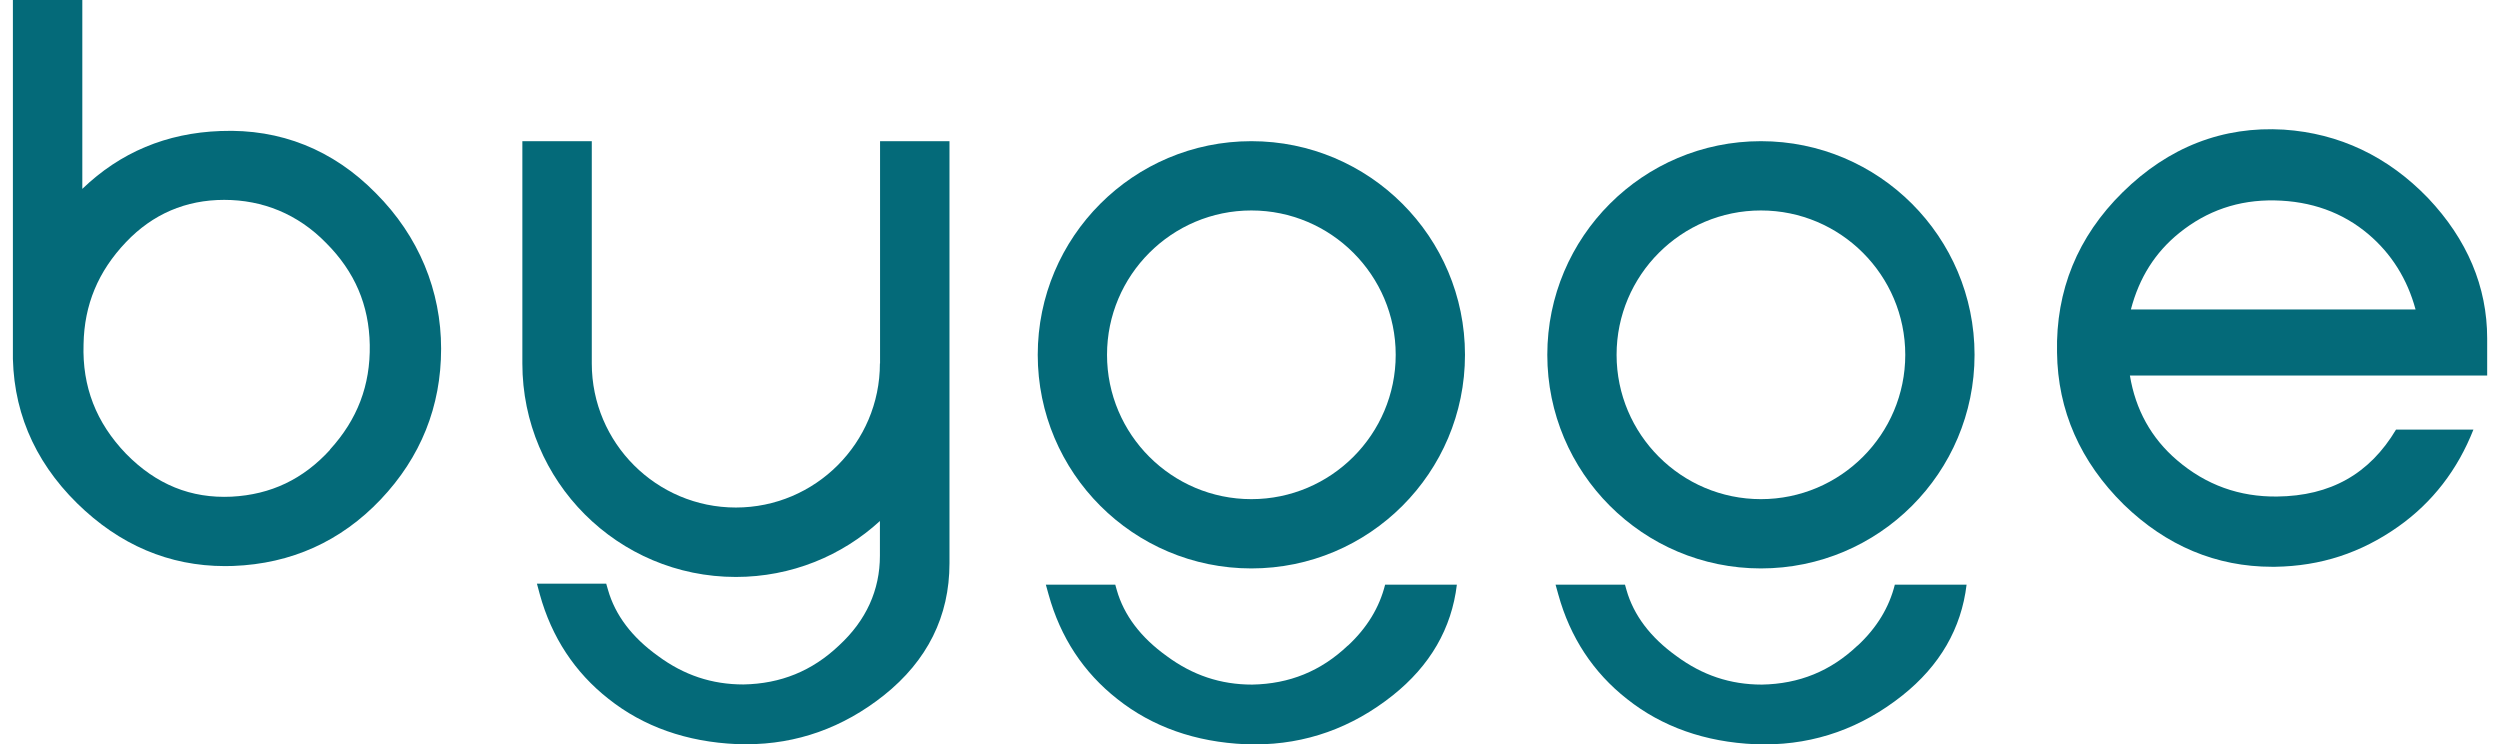
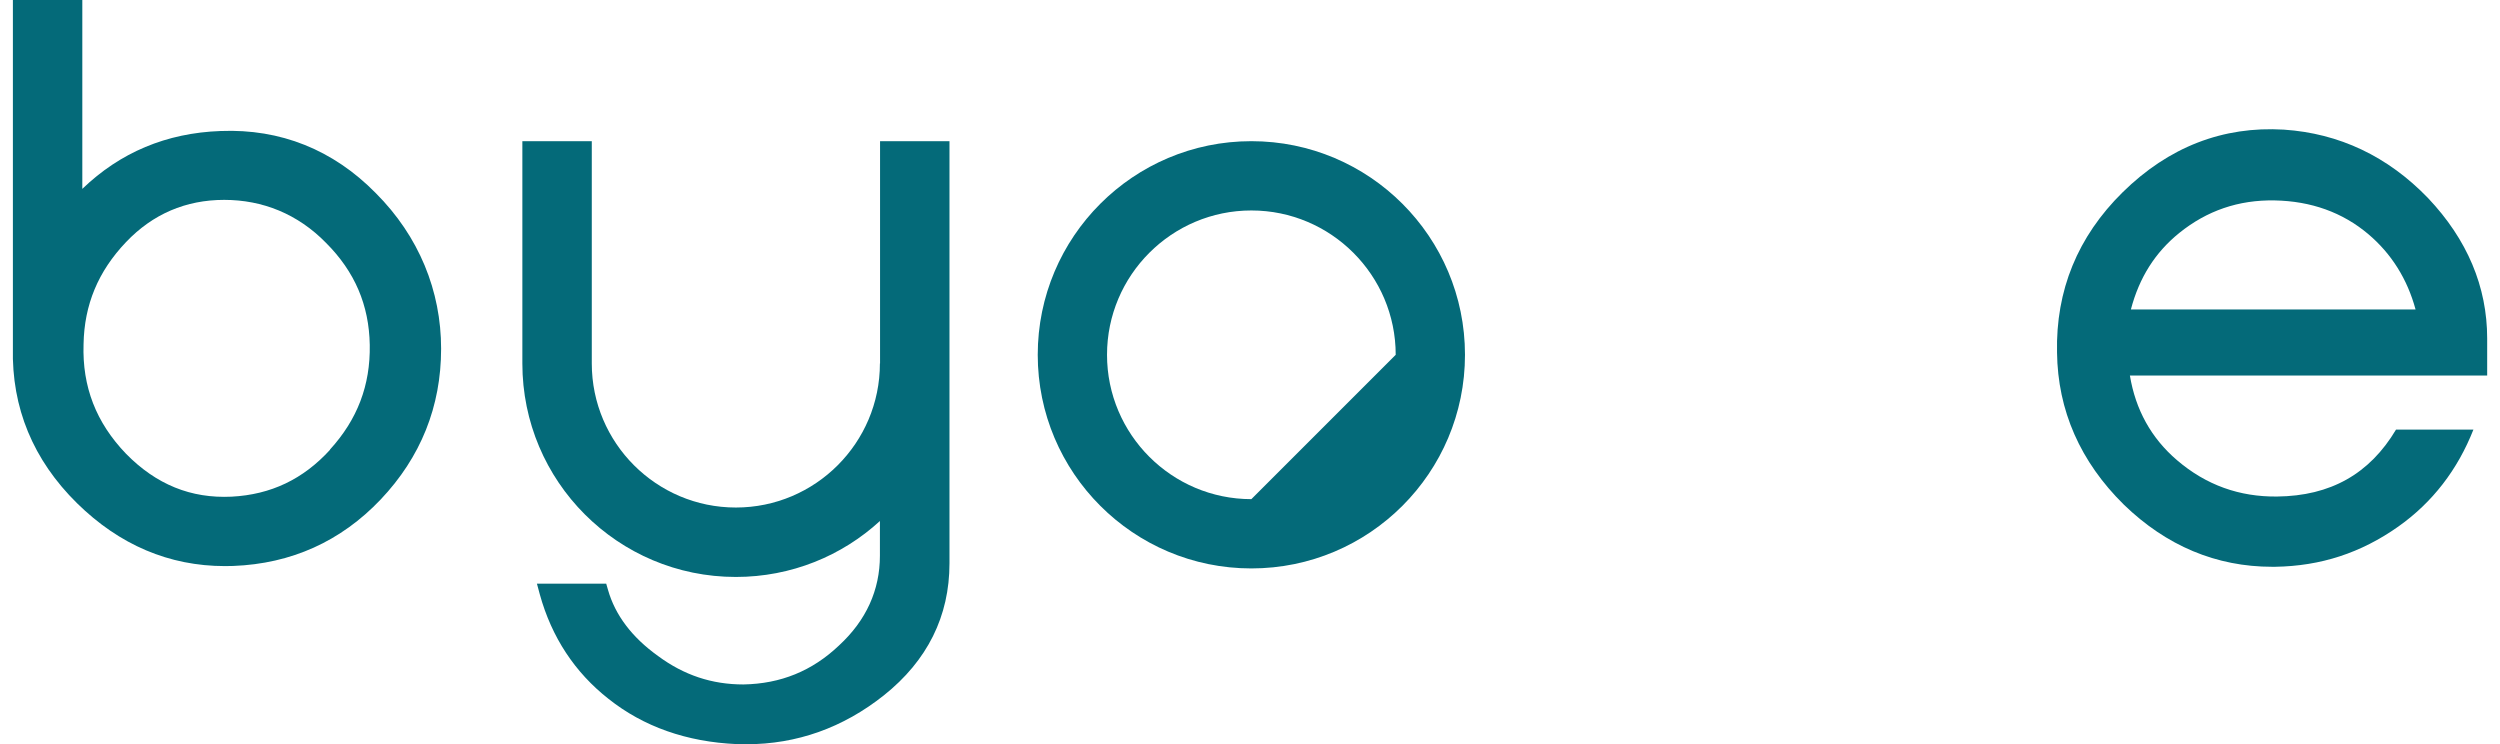
<svg xmlns="http://www.w3.org/2000/svg" width="178" height="53" viewBox="0 0 178 53" fill="none">
  <path d="M15.708 9.328C11.851 9.465 8.553 10.854 5.861 13.448V0H0.918V24.773C0.821 29.03 2.357 32.749 5.489 35.833C8.504 38.798 12.047 40.306 16.021 40.306C16.217 40.306 16.412 40.306 16.608 40.296C20.738 40.139 24.272 38.544 27.1 35.568C29.958 32.554 31.407 28.942 31.407 24.831C31.407 20.721 29.841 16.835 26.748 13.742C23.714 10.659 19.965 9.161 15.727 9.328H15.708ZM23.508 32.015C21.59 34.12 19.29 35.216 16.491 35.363C13.594 35.5 11.127 34.502 8.974 32.309C6.84 30.087 5.851 27.533 5.949 24.508C5.998 21.699 6.987 19.321 8.974 17.236C10.873 15.239 13.231 14.231 15.962 14.231C18.693 14.231 21.198 15.23 23.215 17.295C25.26 19.34 26.278 21.719 26.327 24.557C26.376 27.435 25.446 29.872 23.489 32.015H23.508Z" fill="#046A79" />
  <path d="M177.087 24.097C177.087 20.417 175.668 17.05 172.878 14.104C170.01 11.129 166.555 9.494 162.611 9.23C158.265 8.966 154.399 10.473 151.13 13.693C147.93 16.845 146.363 20.681 146.461 25.096C146.51 29.226 148.115 32.877 151.228 35.94C154.252 38.867 157.805 40.355 161.779 40.355C161.848 40.355 161.916 40.355 161.985 40.355C165.244 40.306 168.102 39.366 170.754 37.496C173.191 35.774 174.983 33.444 176.108 30.586H170.598C168.718 33.738 165.939 35.314 162.122 35.353C159.469 35.382 157.081 34.55 154.996 32.759C153.166 31.193 152.05 29.167 151.649 26.74H177.087V24.097ZM151.717 22.042C152.314 19.761 153.45 17.97 155.172 16.58C157.13 15.005 159.371 14.222 161.965 14.27C164.549 14.319 166.79 15.122 168.621 16.668C170.275 18.068 171.4 19.869 171.988 22.032H151.717V22.042Z" fill="#046A79" />
  <path d="M62.65 25.879C62.65 31.536 58.05 36.136 52.393 36.136C46.735 36.136 42.135 31.536 42.135 25.879V10.052H37.192V25.879C37.192 34.277 43.995 41.079 52.393 41.079C56.347 41.079 59.949 39.572 62.65 37.096V39.562C62.65 42.019 61.671 44.172 59.743 45.953C57.825 47.774 55.593 48.684 52.931 48.733C50.68 48.733 48.693 48.068 46.853 46.707C44.993 45.376 43.799 43.79 43.29 41.999L43.163 41.559H38.23L38.435 42.322C39.277 45.366 40.922 47.872 43.329 49.761C45.815 51.738 48.889 52.824 52.461 52.981C52.686 52.981 52.902 52.991 53.127 52.991C56.738 52.991 60.027 51.816 62.934 49.506C66.027 47.04 67.603 43.878 67.603 40.11V10.052H62.66V25.879H62.65Z" fill="#046A79" />
-   <path d="M89.097 10.052C80.699 10.052 73.887 16.864 73.887 25.262C73.887 33.66 80.699 40.472 89.097 40.472C97.495 40.472 104.307 33.66 104.307 25.262C104.307 16.864 97.495 10.052 89.097 10.052ZM89.097 35.539C83.43 35.539 78.82 30.929 78.82 25.262C78.82 19.595 83.43 14.985 89.097 14.985C94.764 14.985 99.374 19.595 99.374 25.262C99.374 30.929 94.764 35.539 89.097 35.539Z" fill="#046A79" />
-   <path d="M95.967 45.963C94.049 47.783 91.817 48.694 89.155 48.743C86.904 48.743 84.917 48.077 83.077 46.717C81.217 45.385 80.023 43.8 79.514 42.009L79.407 41.627H74.464L74.66 42.332C75.501 45.376 77.146 47.881 79.553 49.77C82.04 51.747 85.113 52.834 88.685 52.99C88.91 52.99 89.126 53 89.351 53C92.963 53 96.251 51.826 99.158 49.516C101.83 47.392 103.357 44.739 103.729 41.627H98.62C98.219 43.242 97.338 44.7 95.967 45.973V45.963Z" fill="#046A79" />
-   <path d="M125.378 10.052C116.98 10.052 110.168 16.864 110.168 25.262C110.168 33.66 116.98 40.472 125.378 40.472C133.776 40.472 140.588 33.66 140.588 25.262C140.588 16.864 133.776 10.052 125.378 10.052ZM125.378 35.539C119.711 35.539 115.101 30.929 115.101 25.262C115.101 19.595 119.711 14.985 125.378 14.985C131.045 14.985 135.655 19.595 135.655 25.262C135.655 30.929 131.045 35.539 125.378 35.539Z" fill="#046A79" />
-   <path d="M132.259 45.963C130.341 47.783 128.109 48.694 125.447 48.743C123.196 48.743 121.209 48.077 119.369 46.717C117.509 45.385 116.315 43.8 115.806 42.009L115.699 41.627H110.756L110.952 42.332C111.793 45.376 113.438 47.881 115.845 49.77C118.331 51.747 121.405 52.834 124.977 52.99C125.202 52.99 125.418 53 125.643 53C129.255 53 132.543 51.826 135.45 49.516C138.122 47.392 139.649 44.739 140.021 41.627H134.912C134.51 43.242 133.63 44.7 132.259 45.973V45.963Z" fill="#046A79" />
+   <path d="M89.097 10.052C80.699 10.052 73.887 16.864 73.887 25.262C73.887 33.66 80.699 40.472 89.097 40.472C97.495 40.472 104.307 33.66 104.307 25.262C104.307 16.864 97.495 10.052 89.097 10.052ZM89.097 35.539C83.43 35.539 78.82 30.929 78.82 25.262C78.82 19.595 83.43 14.985 89.097 14.985C94.764 14.985 99.374 19.595 99.374 25.262Z" fill="#046A79" />
</svg>